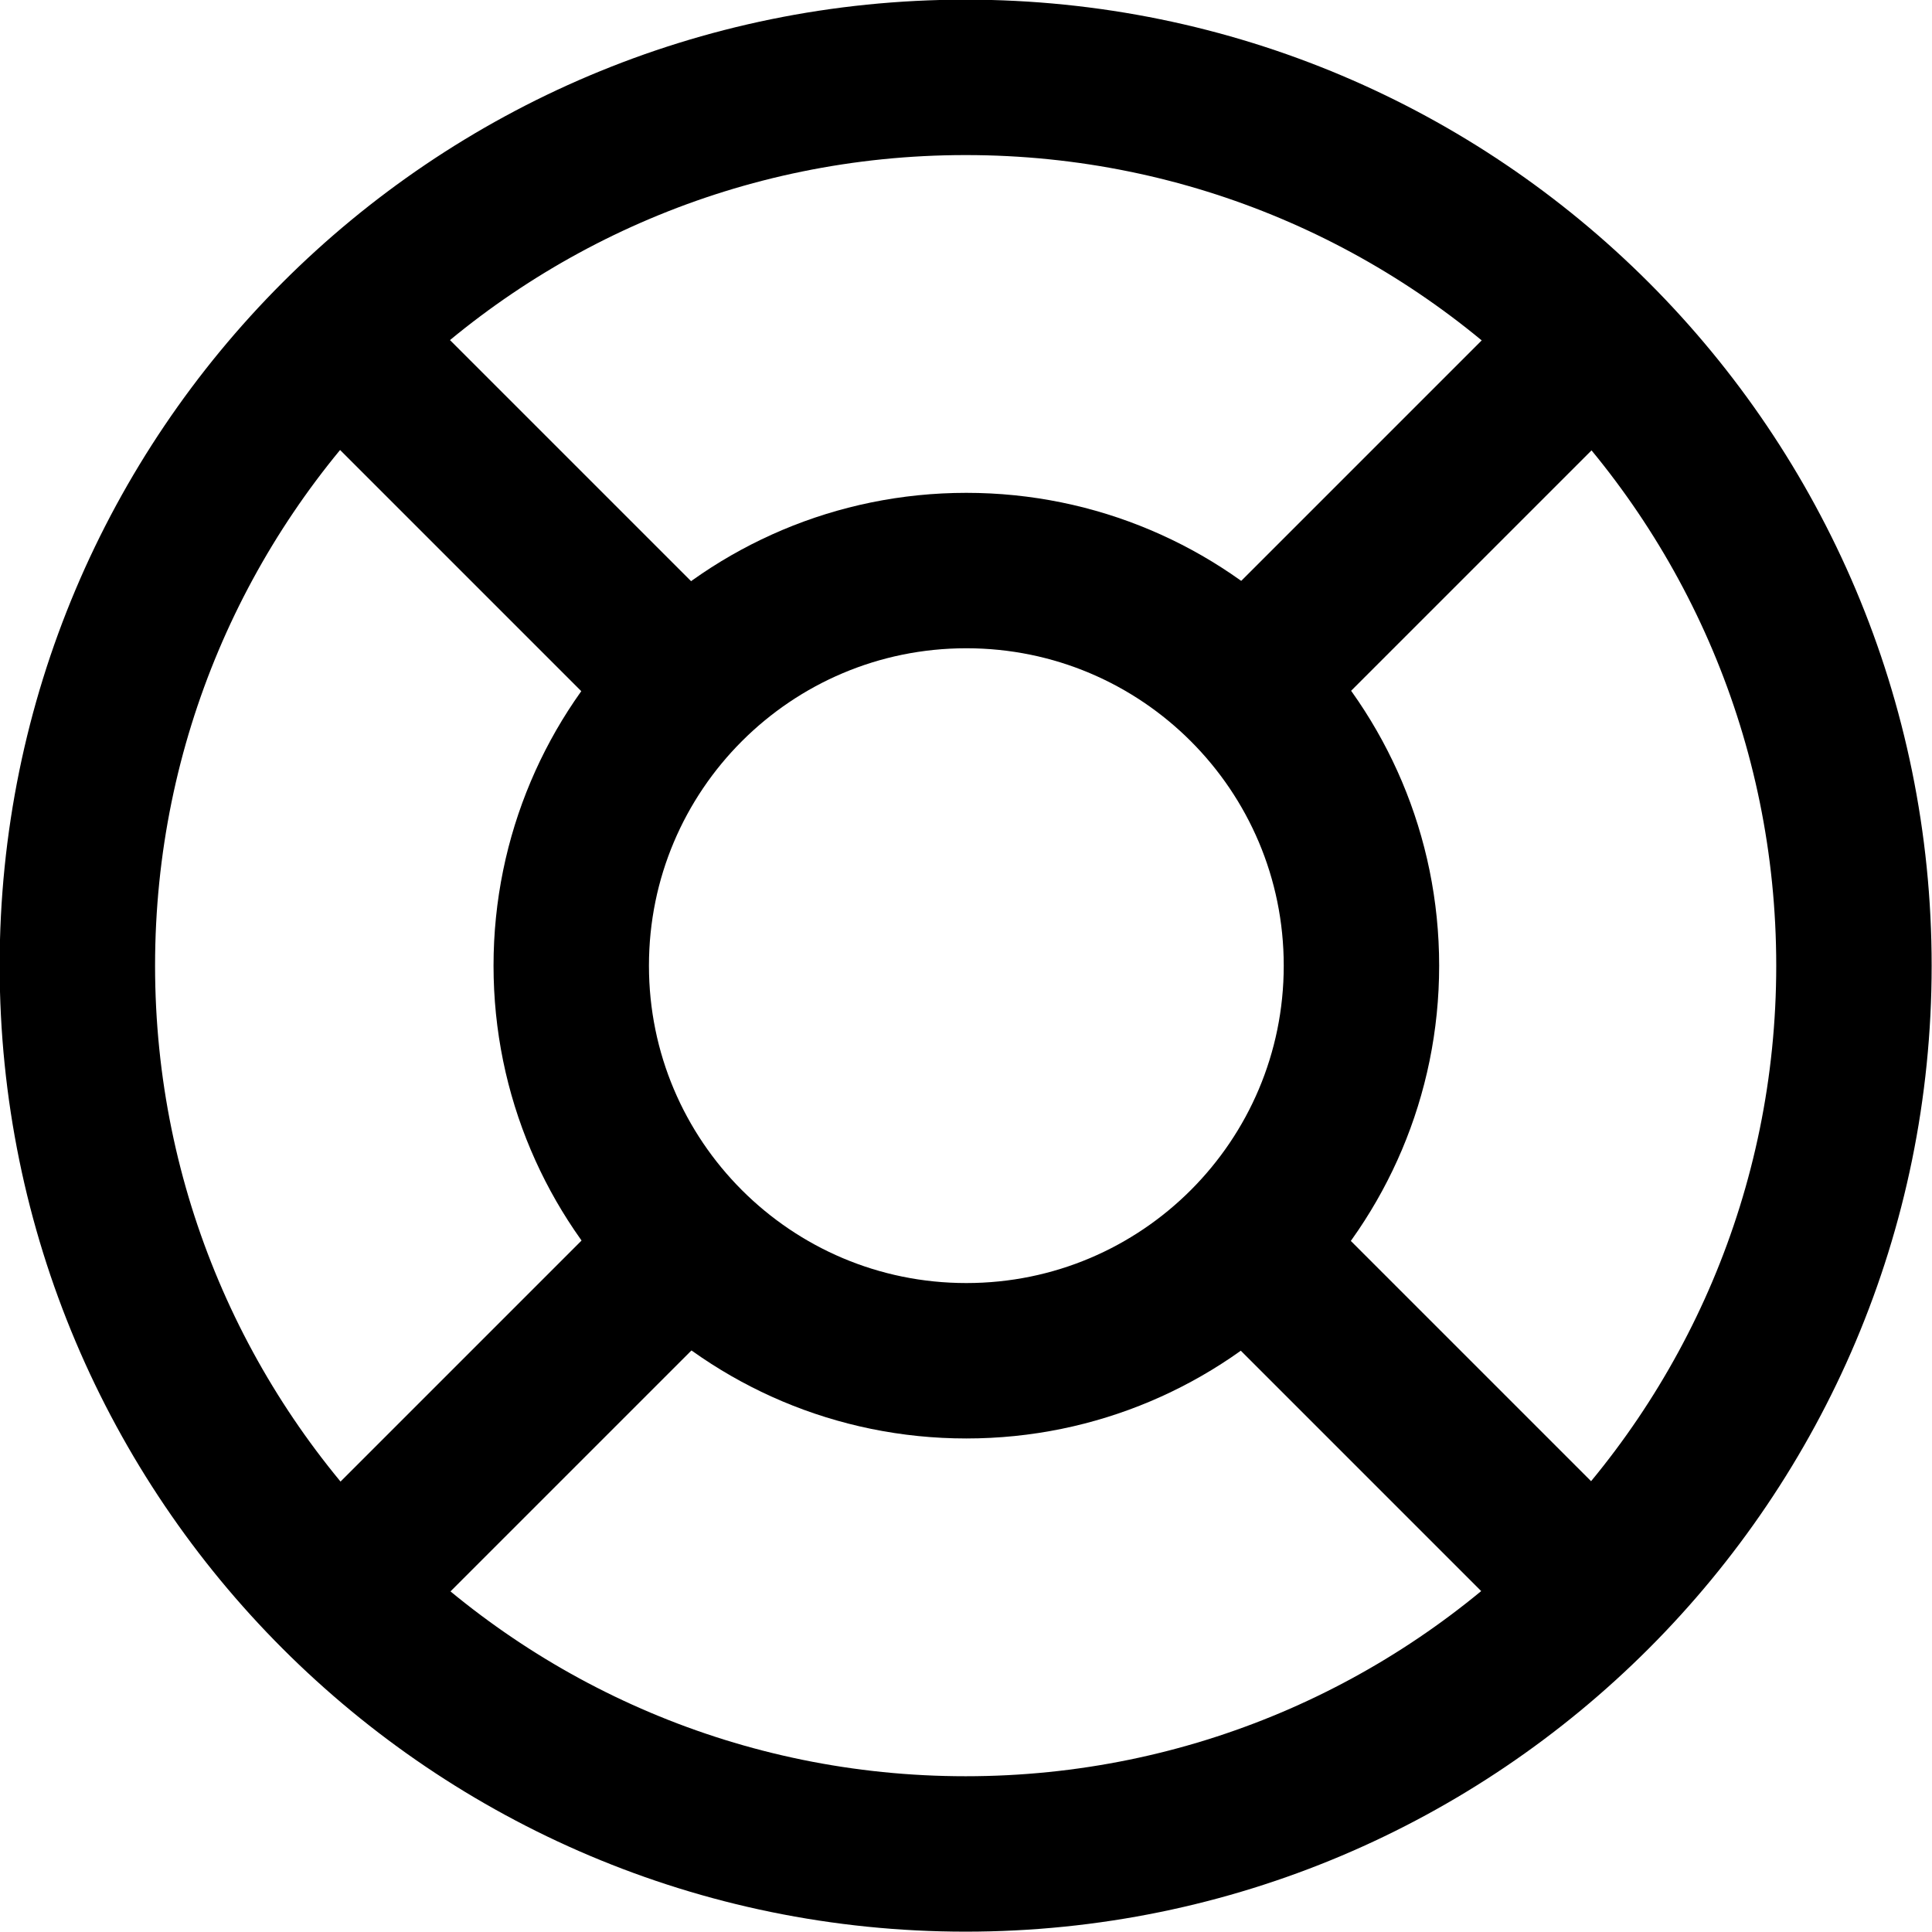
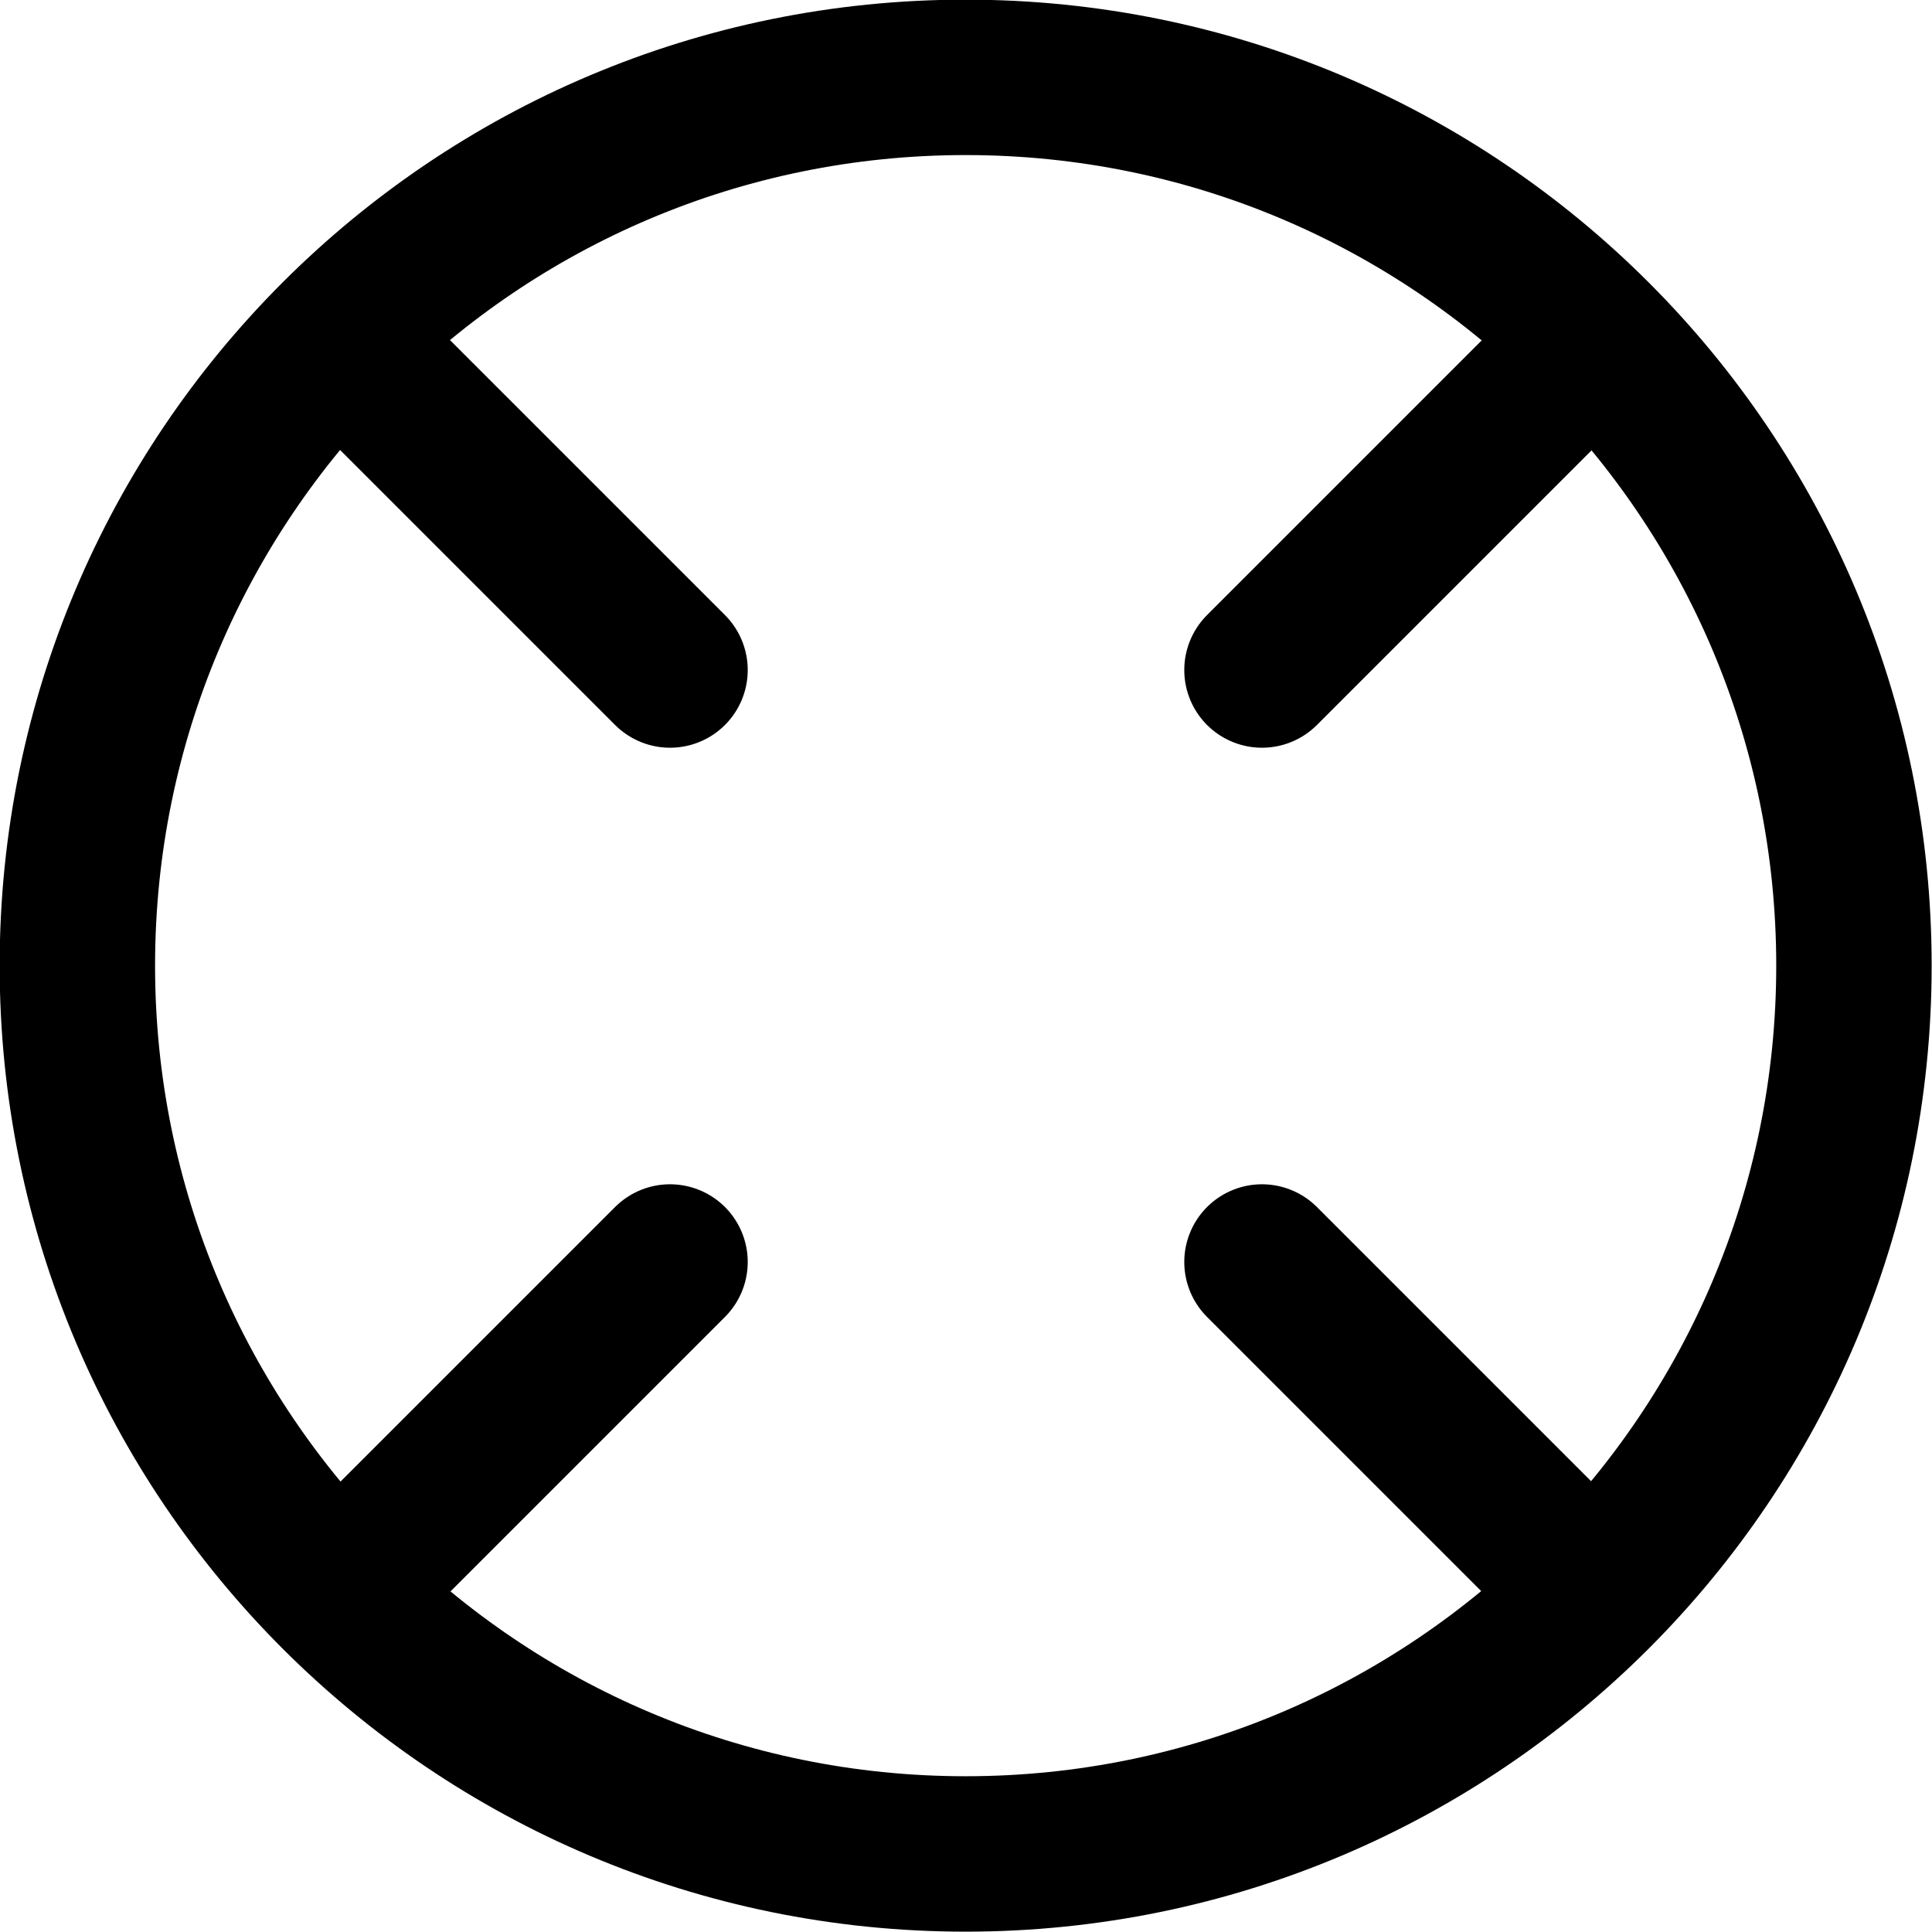
<svg xmlns="http://www.w3.org/2000/svg" id="Layer_2" viewBox="0 0 27.97 27.97">
  <defs>
    <style>.cls-1{fill:none;stroke:#000;stroke-linecap:round;stroke-linejoin:round;stroke-width:2.25px;}</style>
  </defs>
  <g id="Layer_1-2">
-     <path class="cls-1" d="M8.27,13.98c0,3.16,2.56,5.72,5.72,5.72s5.72-2.56,5.72-5.72-2.56-5.72-5.72-5.72-5.72,2.56-5.72,5.72" />
    <path class="cls-1" d="M1.12,13.98c0,7.1,5.76,12.86,12.86,12.86s12.86-5.76,12.86-12.86S21.09,1.12,13.98,1.12,1.12,6.88,1.12,13.98M18.27,18.27l4.79,4.79M9.7,18.27l-4.79,4.79M4.91,4.91l4.79,4.79M23.06,4.91l-4.79,4.79" />
  </g>
</svg>